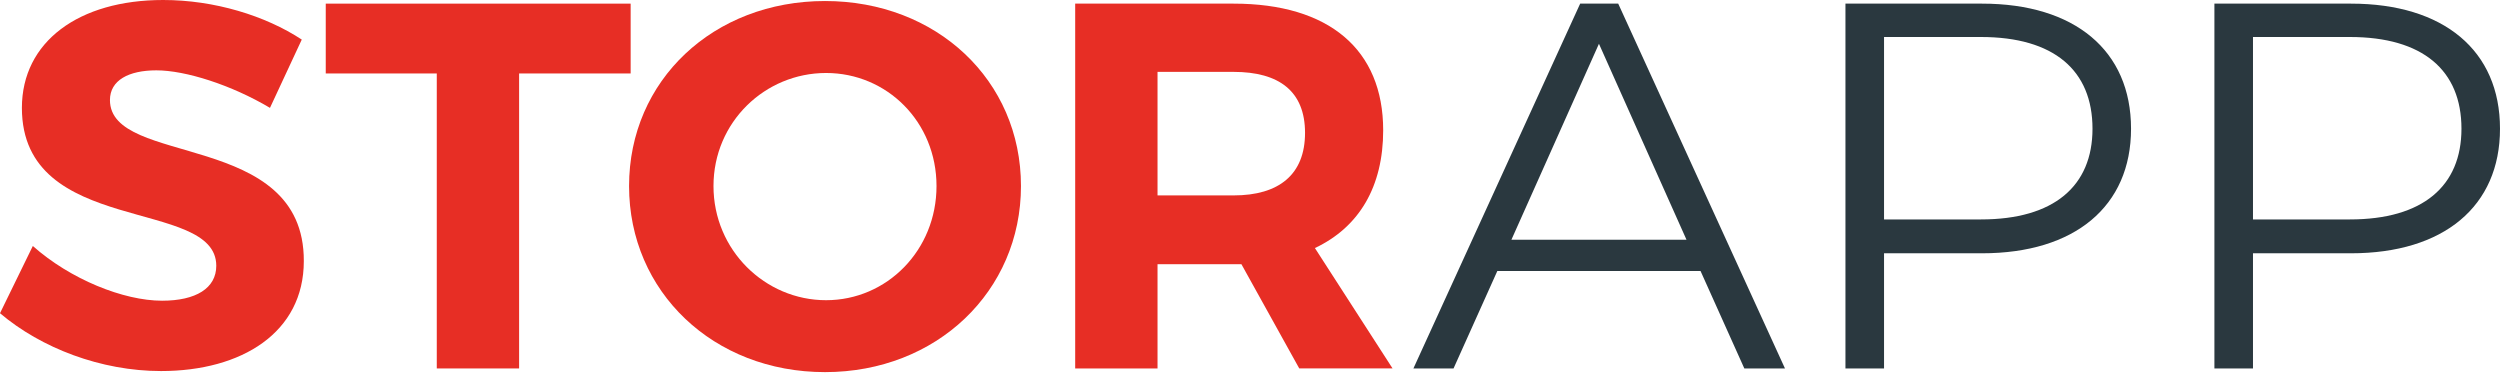
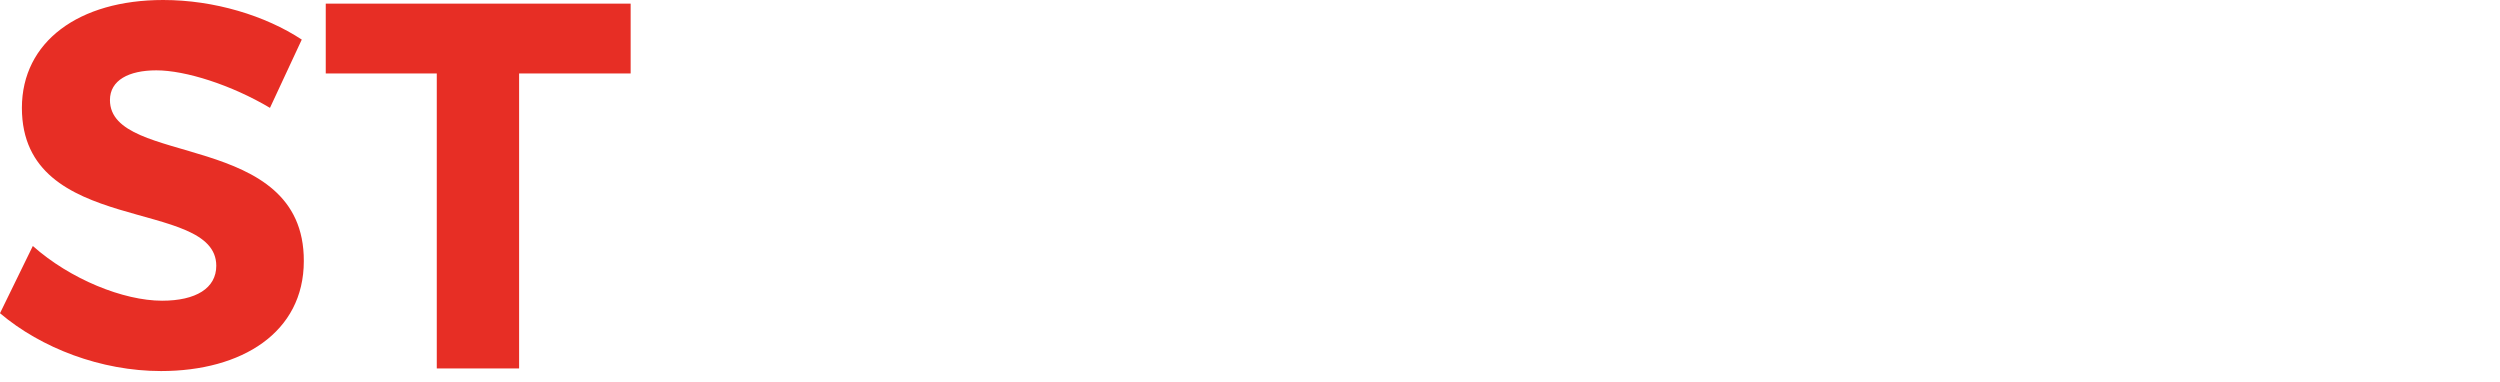
<svg xmlns="http://www.w3.org/2000/svg" width="190" height="29" viewBox="0 0 190 29" fill="none">
  <path d="M22.934 3.01L20.518 8.198C17.585 6.455 14.101 5.346 11.883 5.346C9.784 5.346 8.356 6.099 8.356 7.604C8.356 12.713 23.129 9.862 23.09 19.843C23.09 25.27 18.377 28.2 12.239 28.2C7.685 28.2 3.13 26.457 0 23.804L2.495 18.695C5.346 21.228 9.388 22.854 12.317 22.854C14.893 22.854 16.437 21.903 16.437 20.2C16.437 14.971 1.664 18.02 1.664 8.198C1.667 3.169 5.985 0 12.401 0C16.284 0 20.164 1.187 22.937 3.01H22.934Z" fill="#E72E25" />
  <path d="M39.452 5.583V28.002H33.195V5.583H24.757V0.276H47.929V5.583H39.452Z" fill="#E72E25" />
-   <path d="M77.594 14.14C77.594 22.14 71.178 28.281 62.702 28.281C54.225 28.281 47.809 22.182 47.809 14.14C47.809 6.099 54.225 0.078 62.702 0.078C71.178 0.078 77.594 6.099 77.594 14.14ZM54.225 14.14C54.225 19.01 58.147 22.815 62.78 22.815C67.412 22.815 71.175 19.013 71.175 14.14C71.175 9.268 67.412 5.547 62.78 5.547C58.147 5.547 54.225 9.271 54.225 14.14Z" fill="#E72E25" />
-   <path d="M94.349 20.08H87.972V28.002H81.714V0.276H93.756C101.003 0.276 105.122 3.763 105.122 9.901C105.122 14.179 103.299 17.268 99.932 18.851L105.833 27.999H98.742L94.346 20.077L94.349 20.08ZM93.756 14.851C97.201 14.851 99.183 13.265 99.183 10.098C99.183 6.932 97.204 5.463 93.756 5.463H87.972V14.851H93.756Z" fill="#E72E25" />
-   <path d="M129.244 20.596H113.797L110.469 28.002H107.419L120.093 0.276H122.984L135.658 28.002H132.569L129.241 20.596H129.244ZM128.174 18.221L121.52 3.328L114.867 18.221H128.174Z" fill="#2A383F" />
-   <path d="M161.959 9.784C161.959 15.684 157.681 19.25 150.632 19.25H143.187V28.005H140.254V0.276H150.632C157.681 0.276 161.959 3.841 161.959 9.781V9.784ZM159.03 9.784C159.03 5.346 156.098 2.812 150.554 2.812H143.187V16.677H150.554C156.098 16.677 159.03 14.143 159.03 9.784Z" fill="#2A383F" />
-   <path d="M190 9.784C190 15.684 185.721 19.25 178.672 19.25H171.227V28.005H168.295V0.276H178.672C185.721 0.276 190 3.841 190 9.781V9.784ZM187.071 9.784C187.071 5.346 184.138 2.812 178.594 2.812H171.227V16.677H178.594C184.138 16.677 187.071 14.143 187.071 9.784Z" fill="#2A383F" />
</svg>